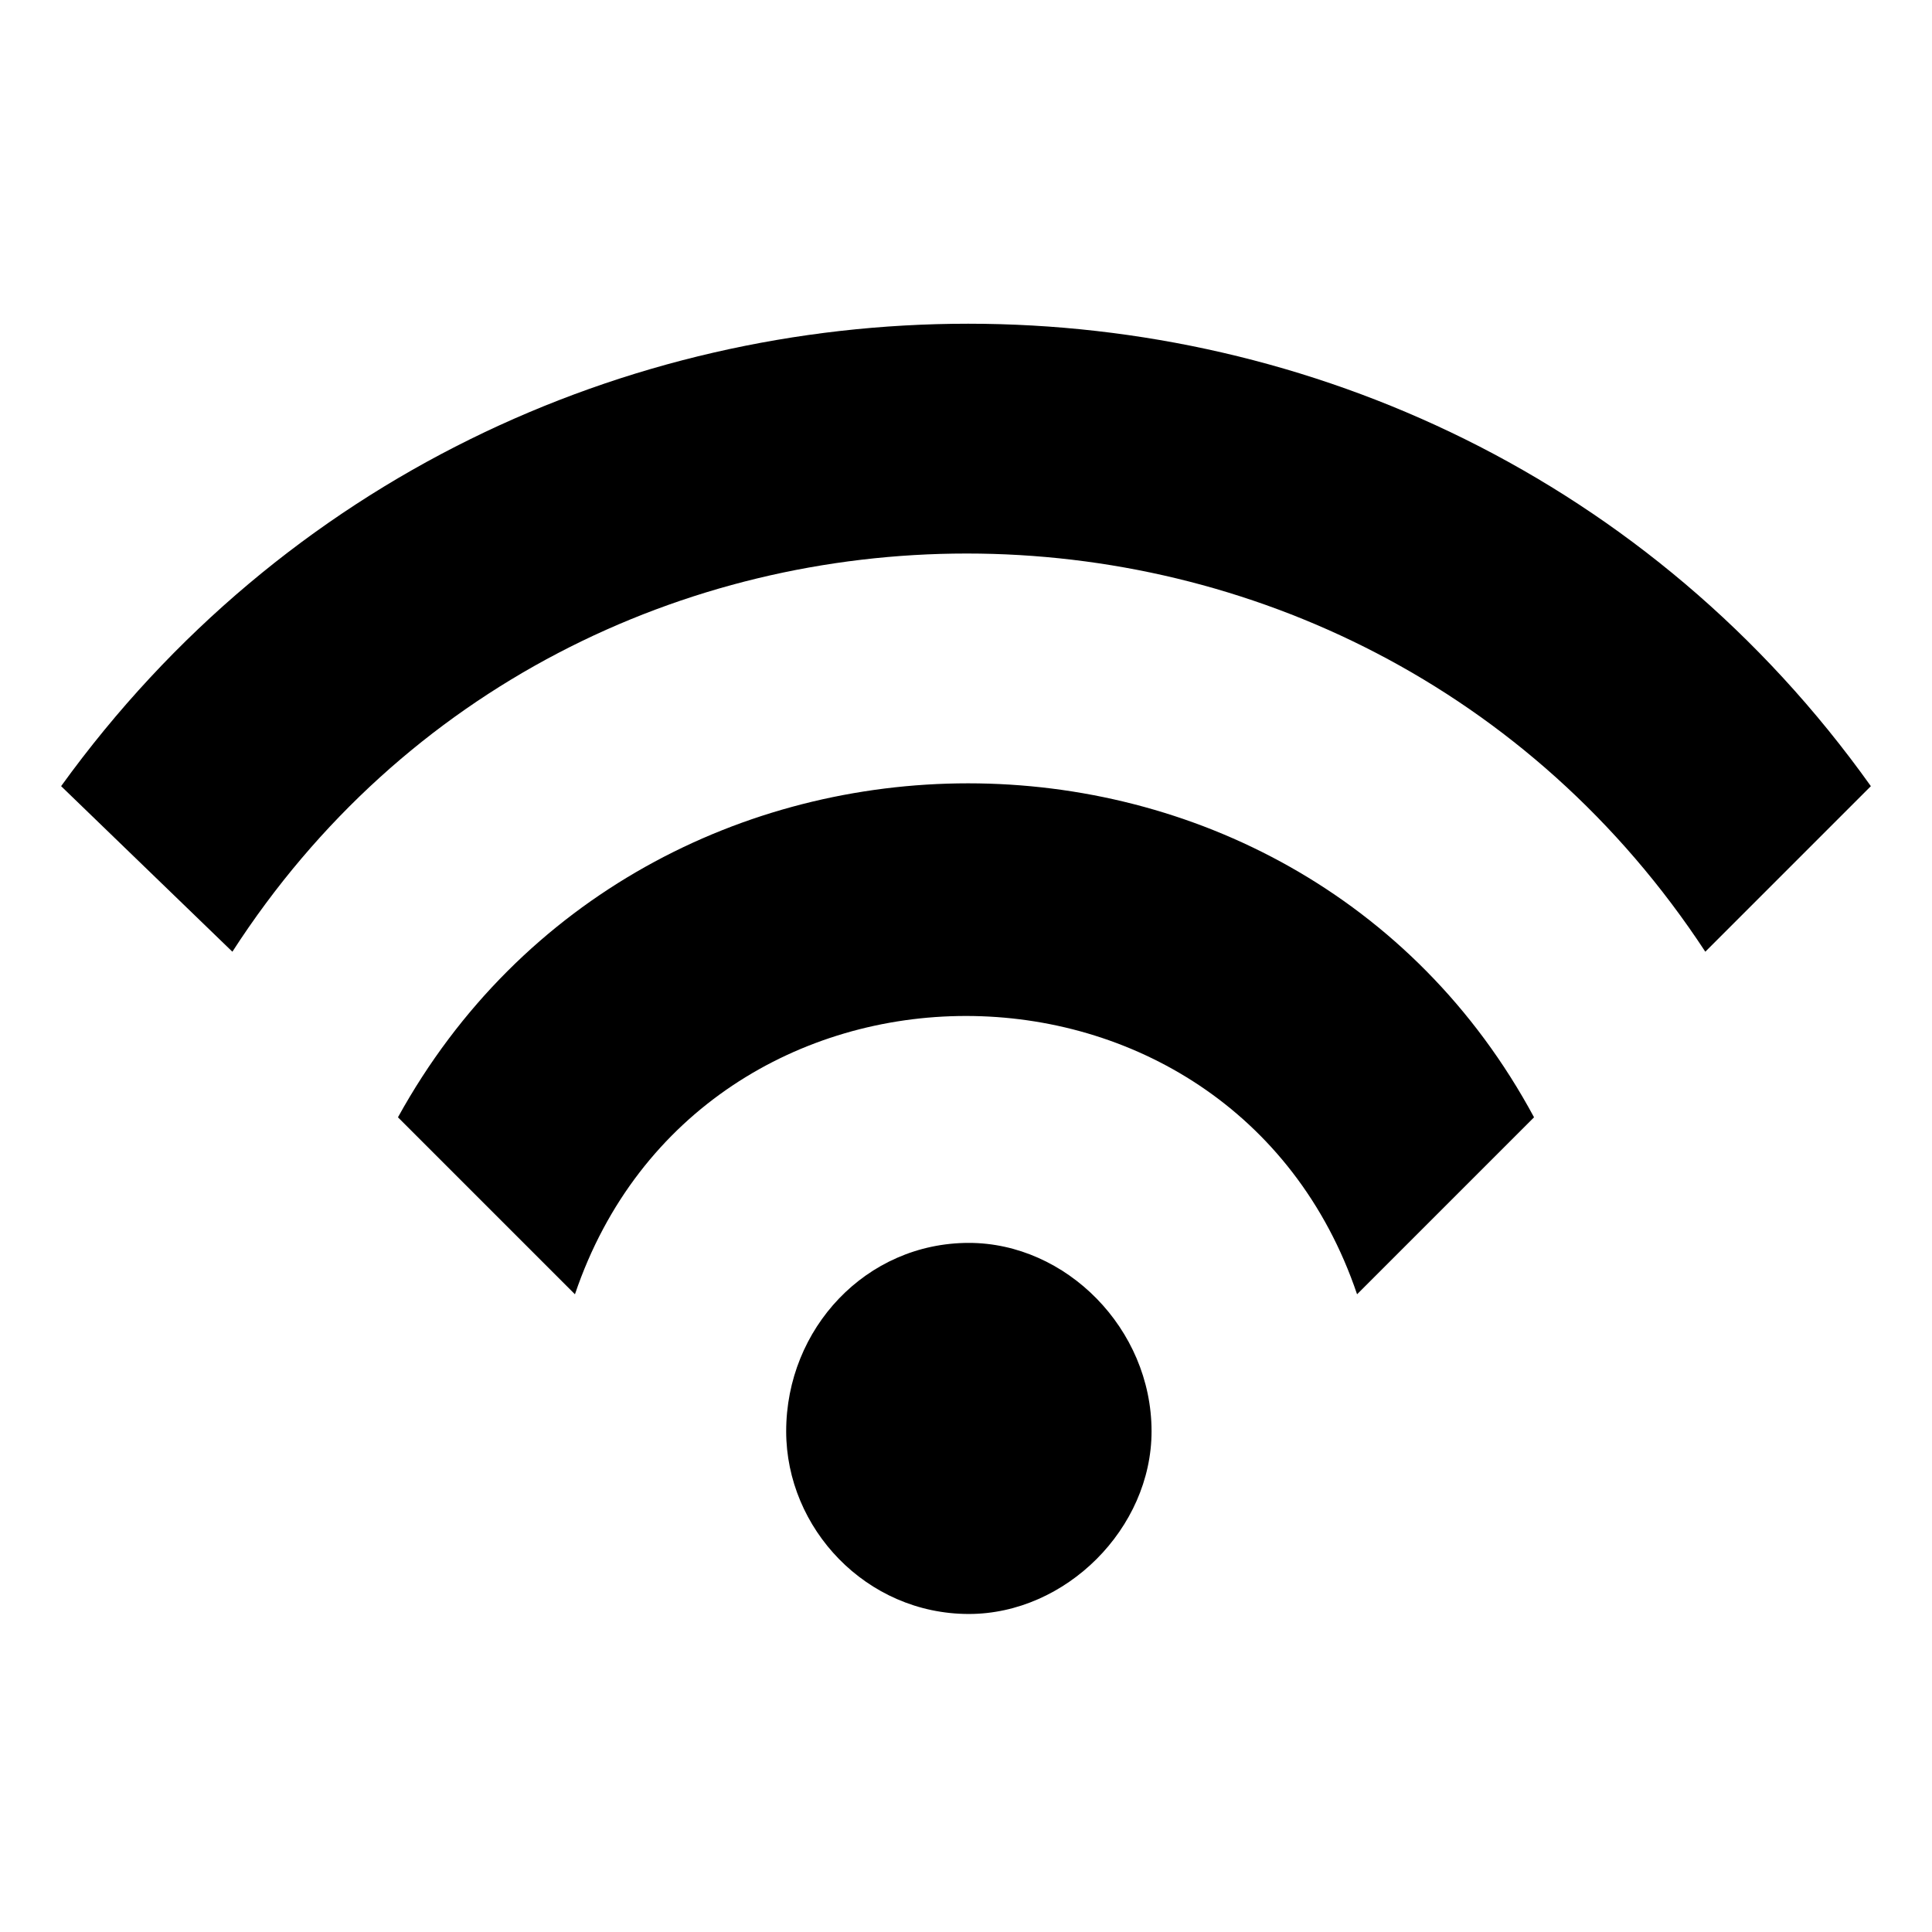
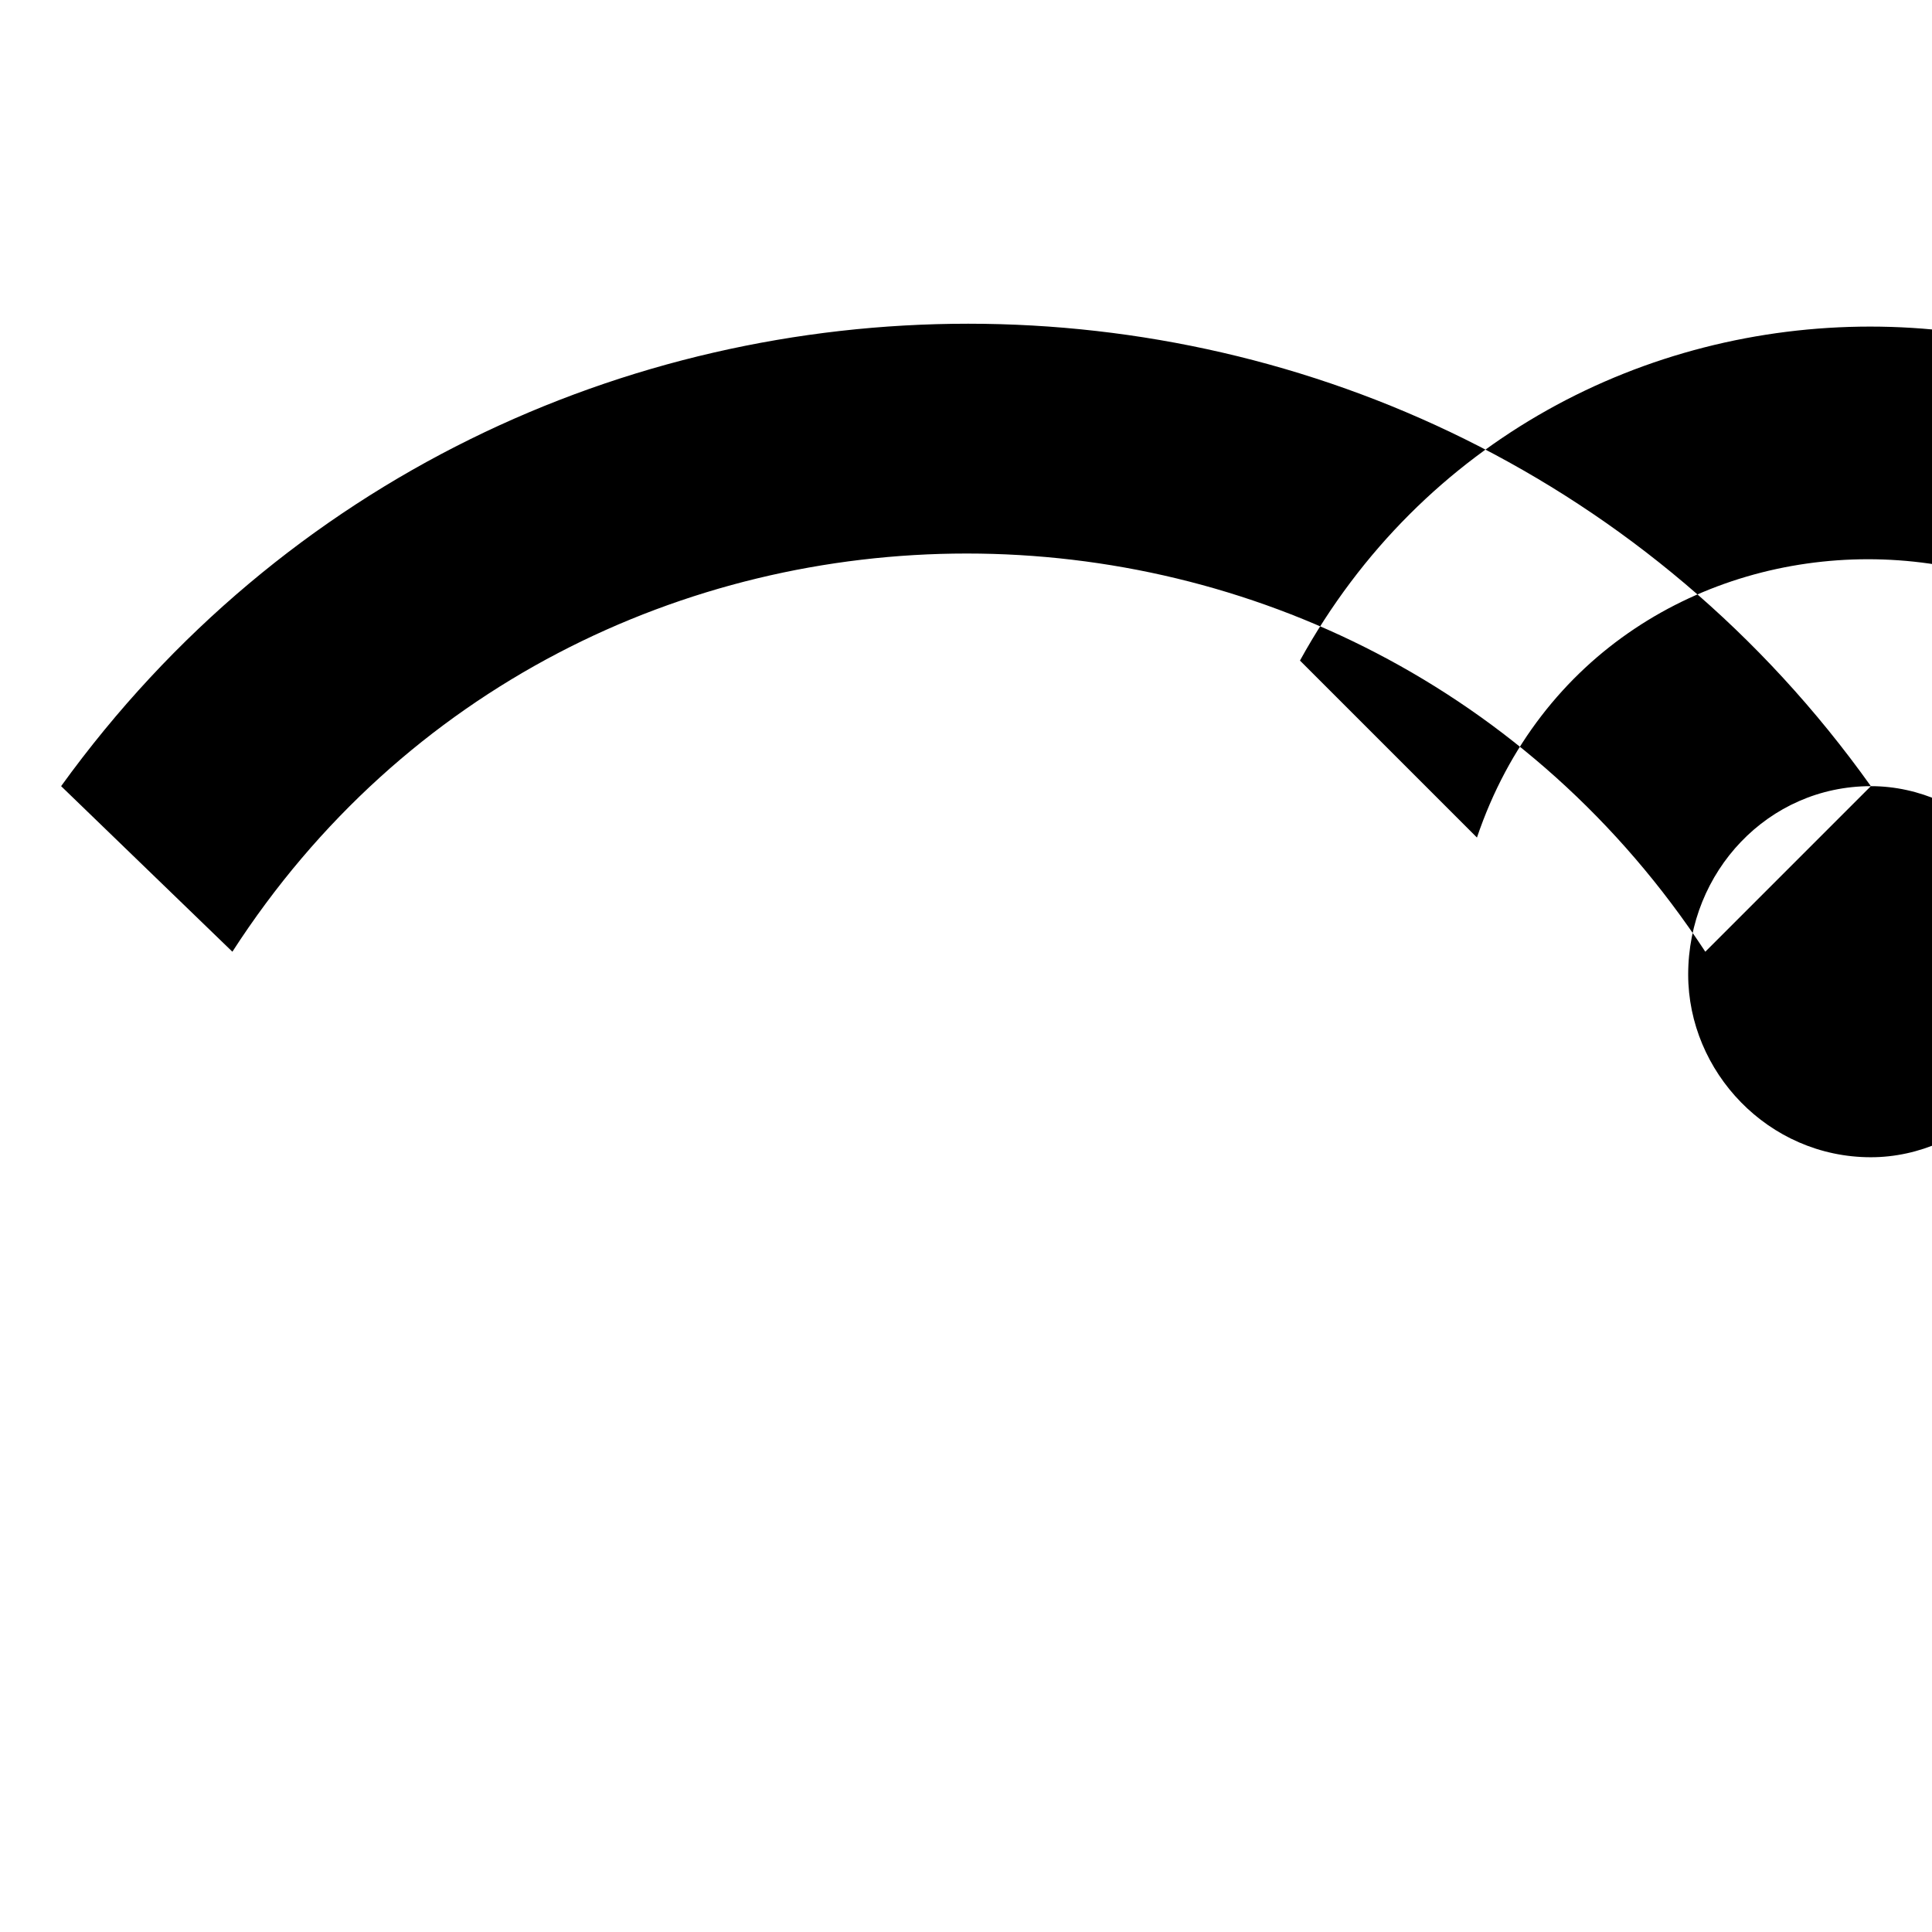
<svg xmlns="http://www.w3.org/2000/svg" fill="#000000" width="800px" height="800px" version="1.1" viewBox="144 144 512 512">
-   <path d="m639.8 352.34-43.875 43.875c-92.289-140.7-299.56-140.7-390.34 0l-45.387-43.875c118.01-163.4 363.11-163.4 479.6 0zm-239.04 121.04c25.719 0 48.414 22.695 48.414 49.926 0 25.719-22.695 48.414-48.414 48.414-27.234 0-48.414-22.695-48.414-48.414 0-27.234 21.18-49.926 48.414-49.926zm149.78-33.285-46.902 46.902c-33.285-98.34-173.99-98.34-207.27 0l-46.902-46.902c65.055-118.01 237.53-118.01 301.07 0z" fill-rule="evenodd" />
+   <path d="m639.8 352.34-43.875 43.875c-92.289-140.7-299.56-140.7-390.34 0l-45.387-43.875c118.01-163.4 363.11-163.4 479.6 0zc25.719 0 48.414 22.695 48.414 49.926 0 25.719-22.695 48.414-48.414 48.414-27.234 0-48.414-22.695-48.414-48.414 0-27.234 21.18-49.926 48.414-49.926zm149.78-33.285-46.902 46.902c-33.285-98.34-173.99-98.34-207.27 0l-46.902-46.902c65.055-118.01 237.53-118.01 301.07 0z" fill-rule="evenodd" />
</svg>